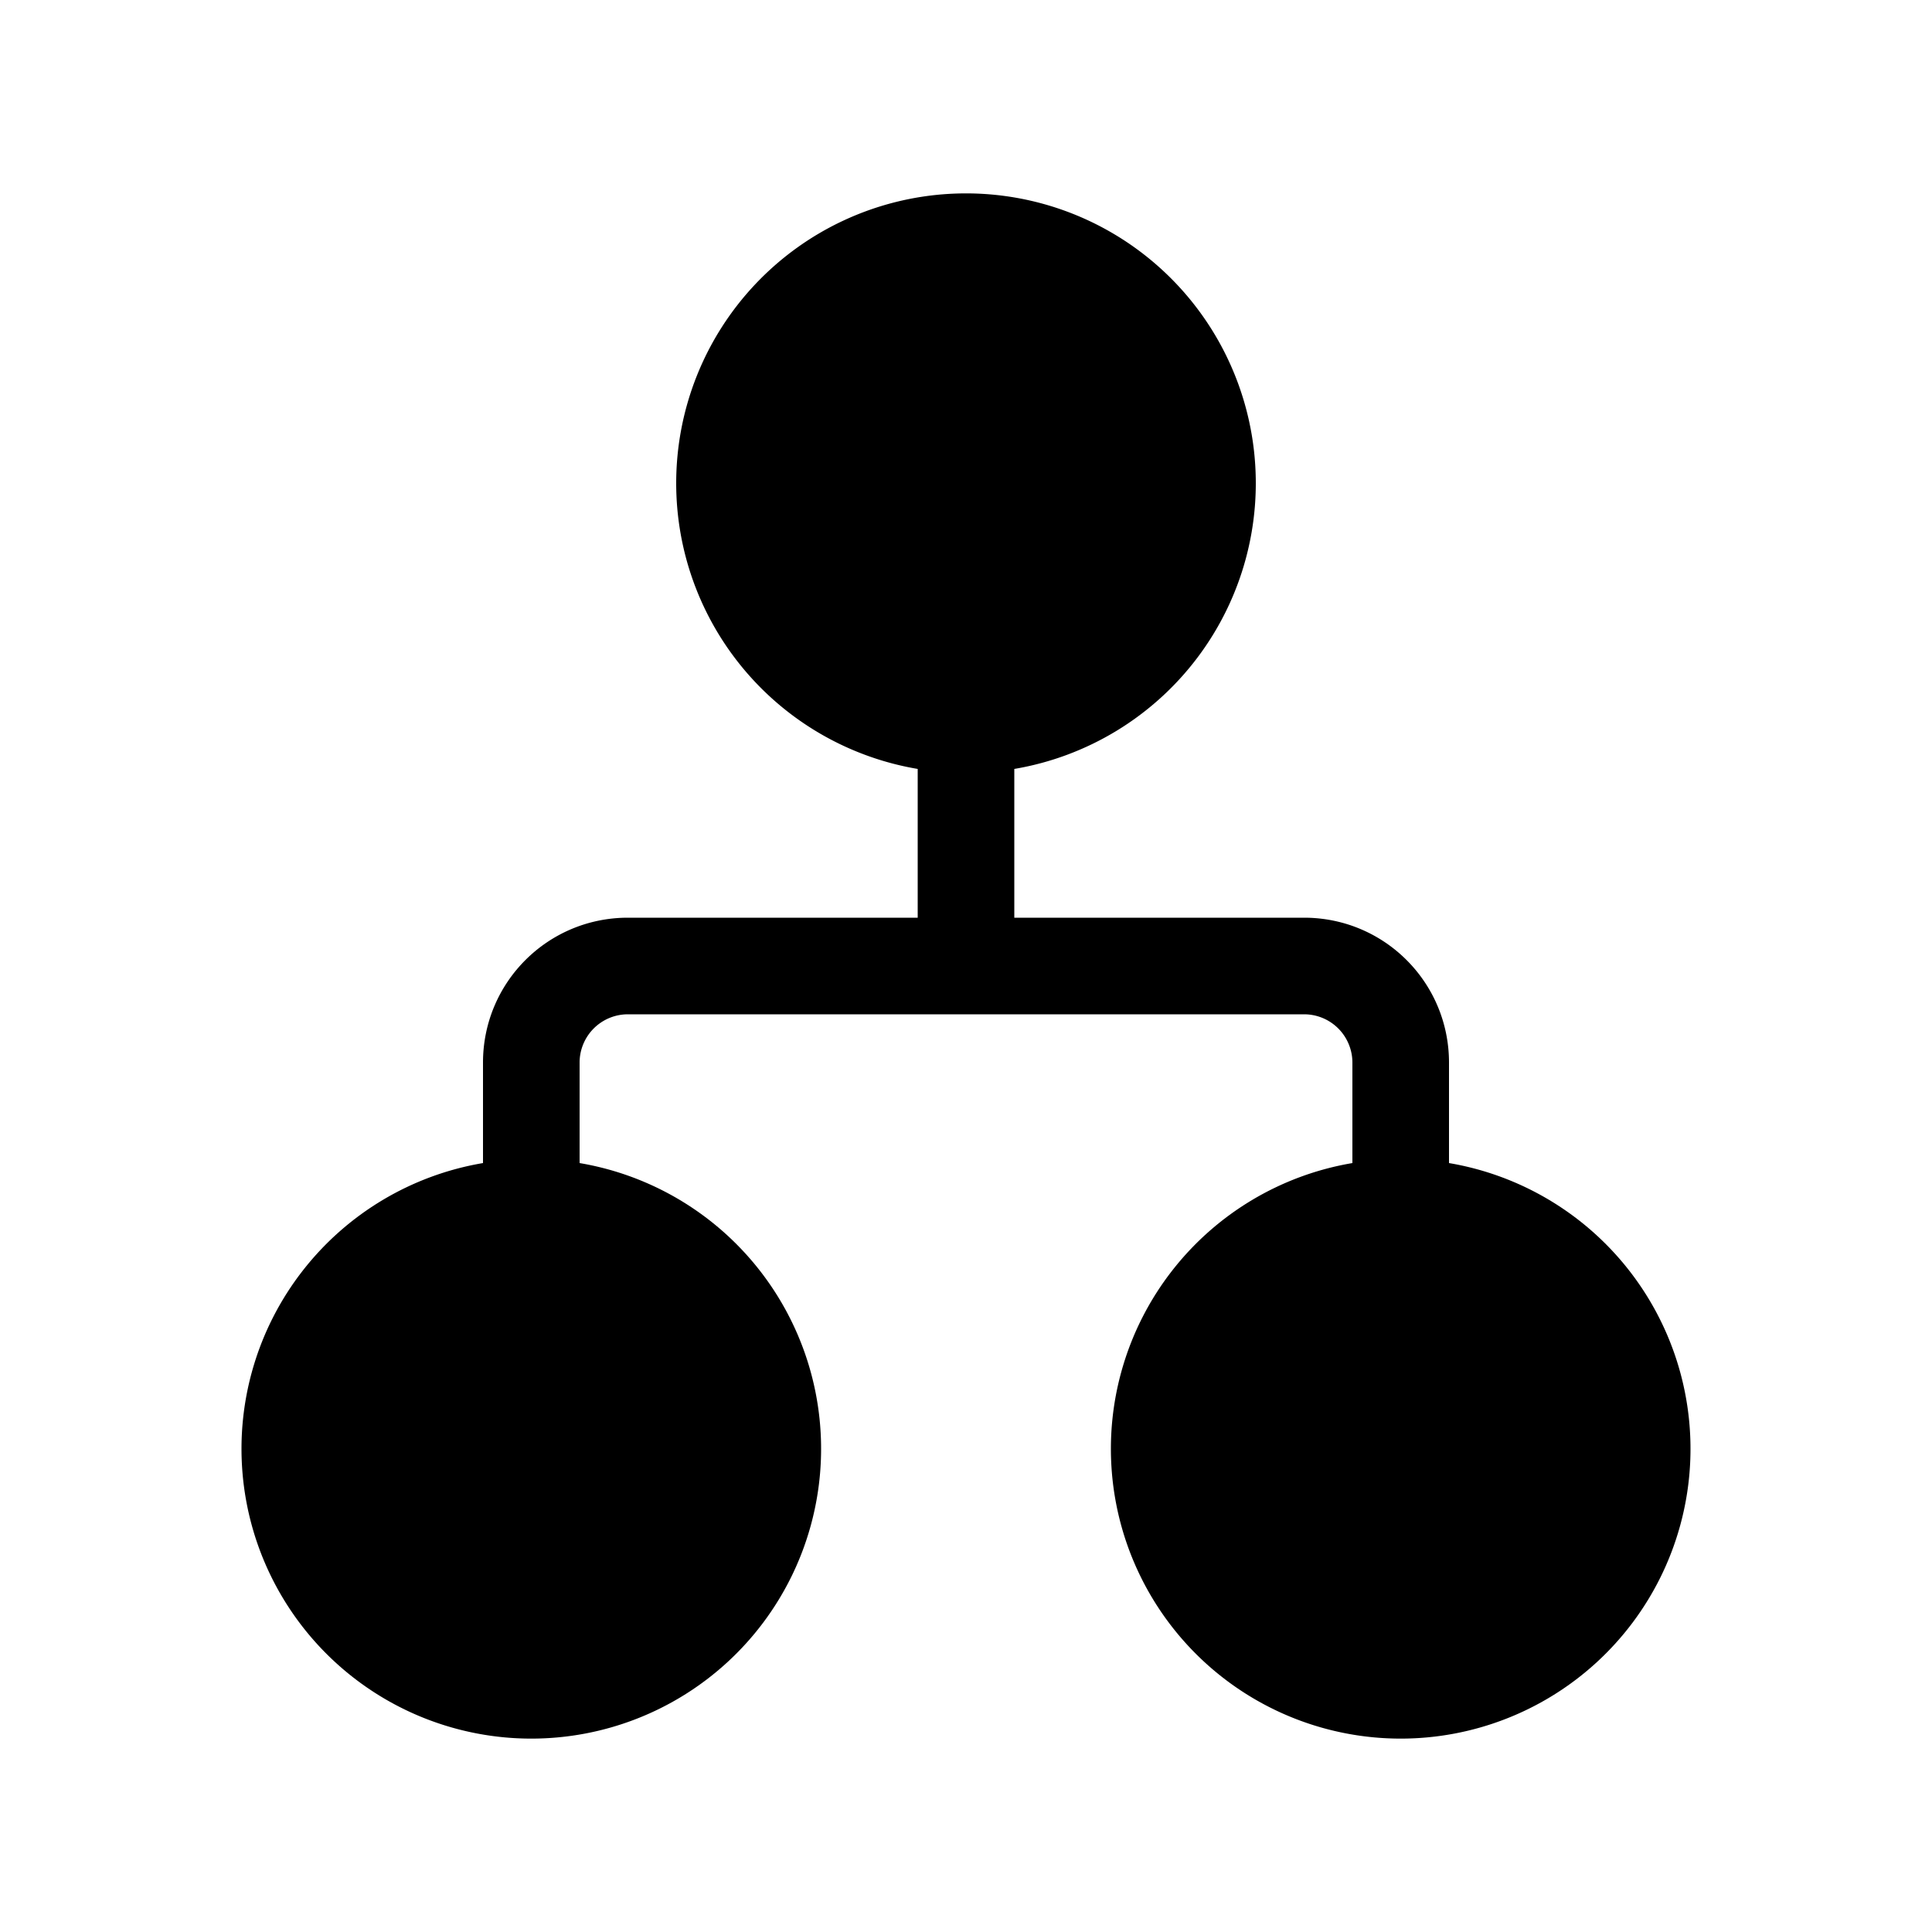
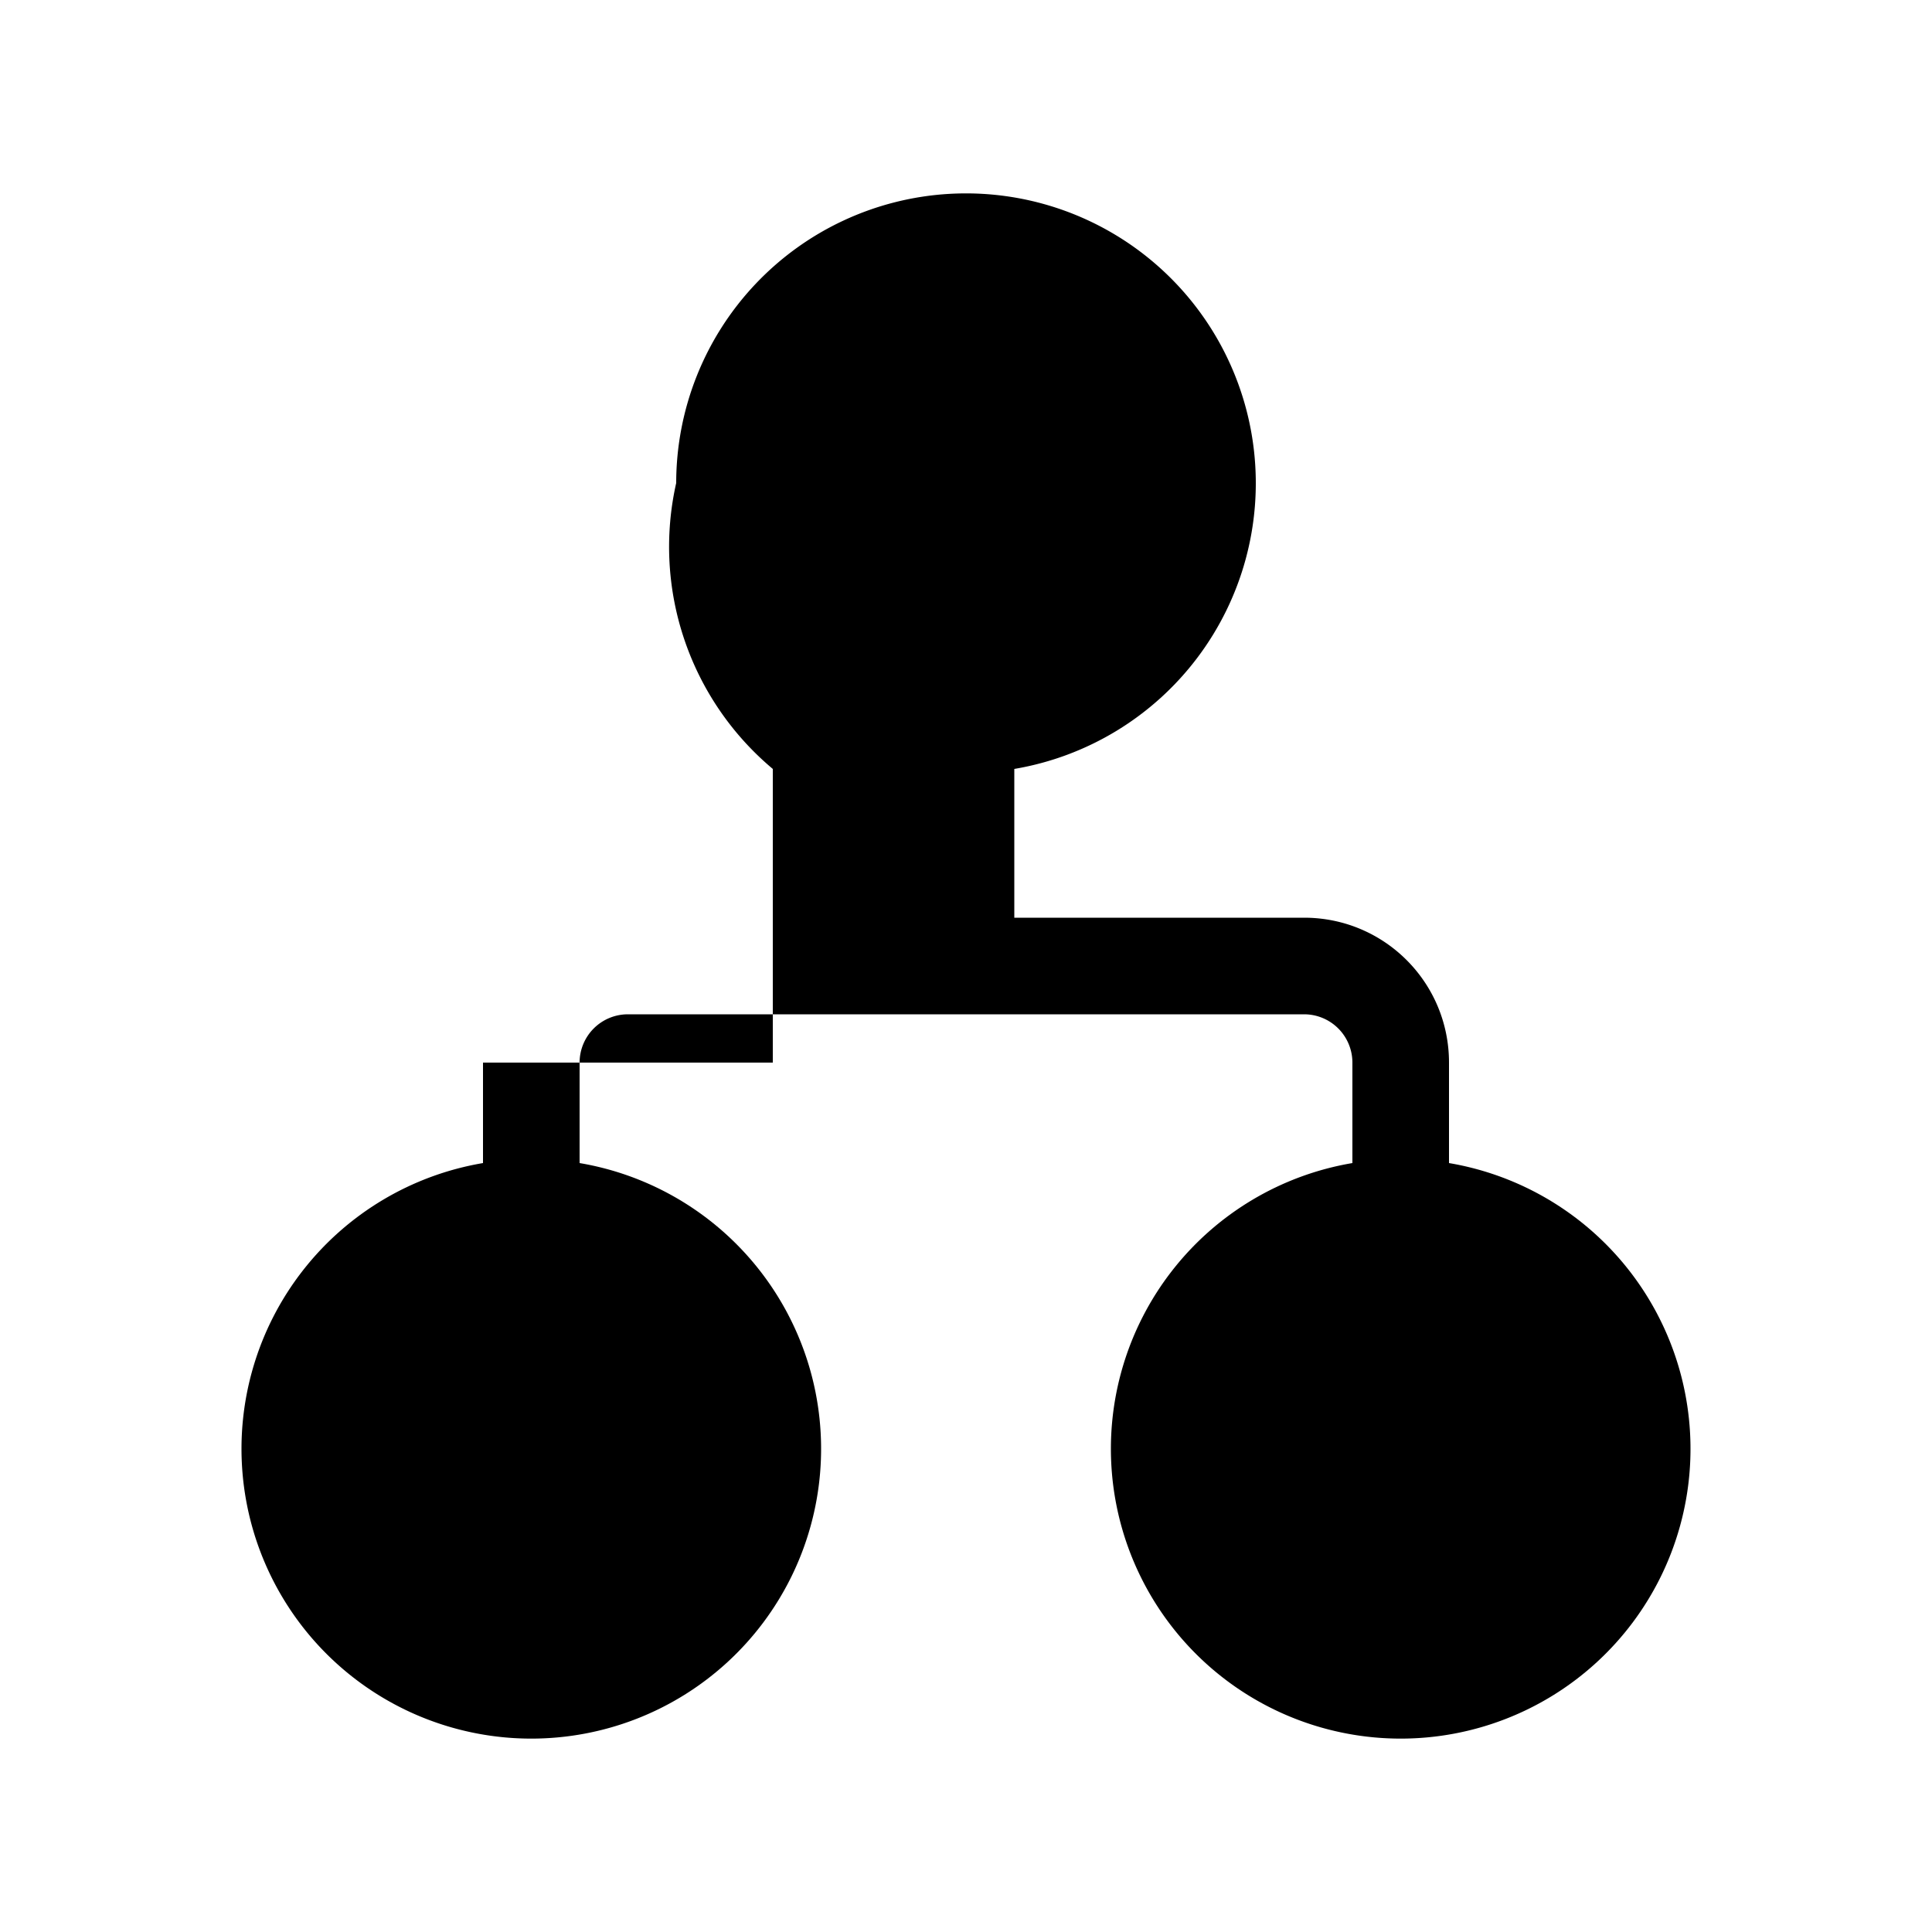
<svg xmlns="http://www.w3.org/2000/svg" width="20" height="20" viewBox="0 0 20 20">
-   <path d="M7 5a3 3 0 1 1 3.5 2.96V9.5h3c.83 0 1.5.67 1.5 1.5v1.04a3 3 0 1 1-1 0V11a.5.5 0 0 0-.5-.5h-7a.5.5 0 0 0-.5.5v1.04a3 3 0 1 1-1 0V11c0-.83.67-1.5 1.5-1.5h3V7.96A3 3 0 0 1 7 5Z" />
+   <path d="M7 5a3 3 0 1 1 3.5 2.96V9.5h3c.83 0 1.5.67 1.5 1.5v1.04a3 3 0 1 1-1 0V11a.5.5 0 0 0-.5-.5h-7a.5.5 0 0 0-.5.5v1.04a3 3 0 1 1-1 0V11h3V7.96A3 3 0 0 1 7 5Z" />
</svg>